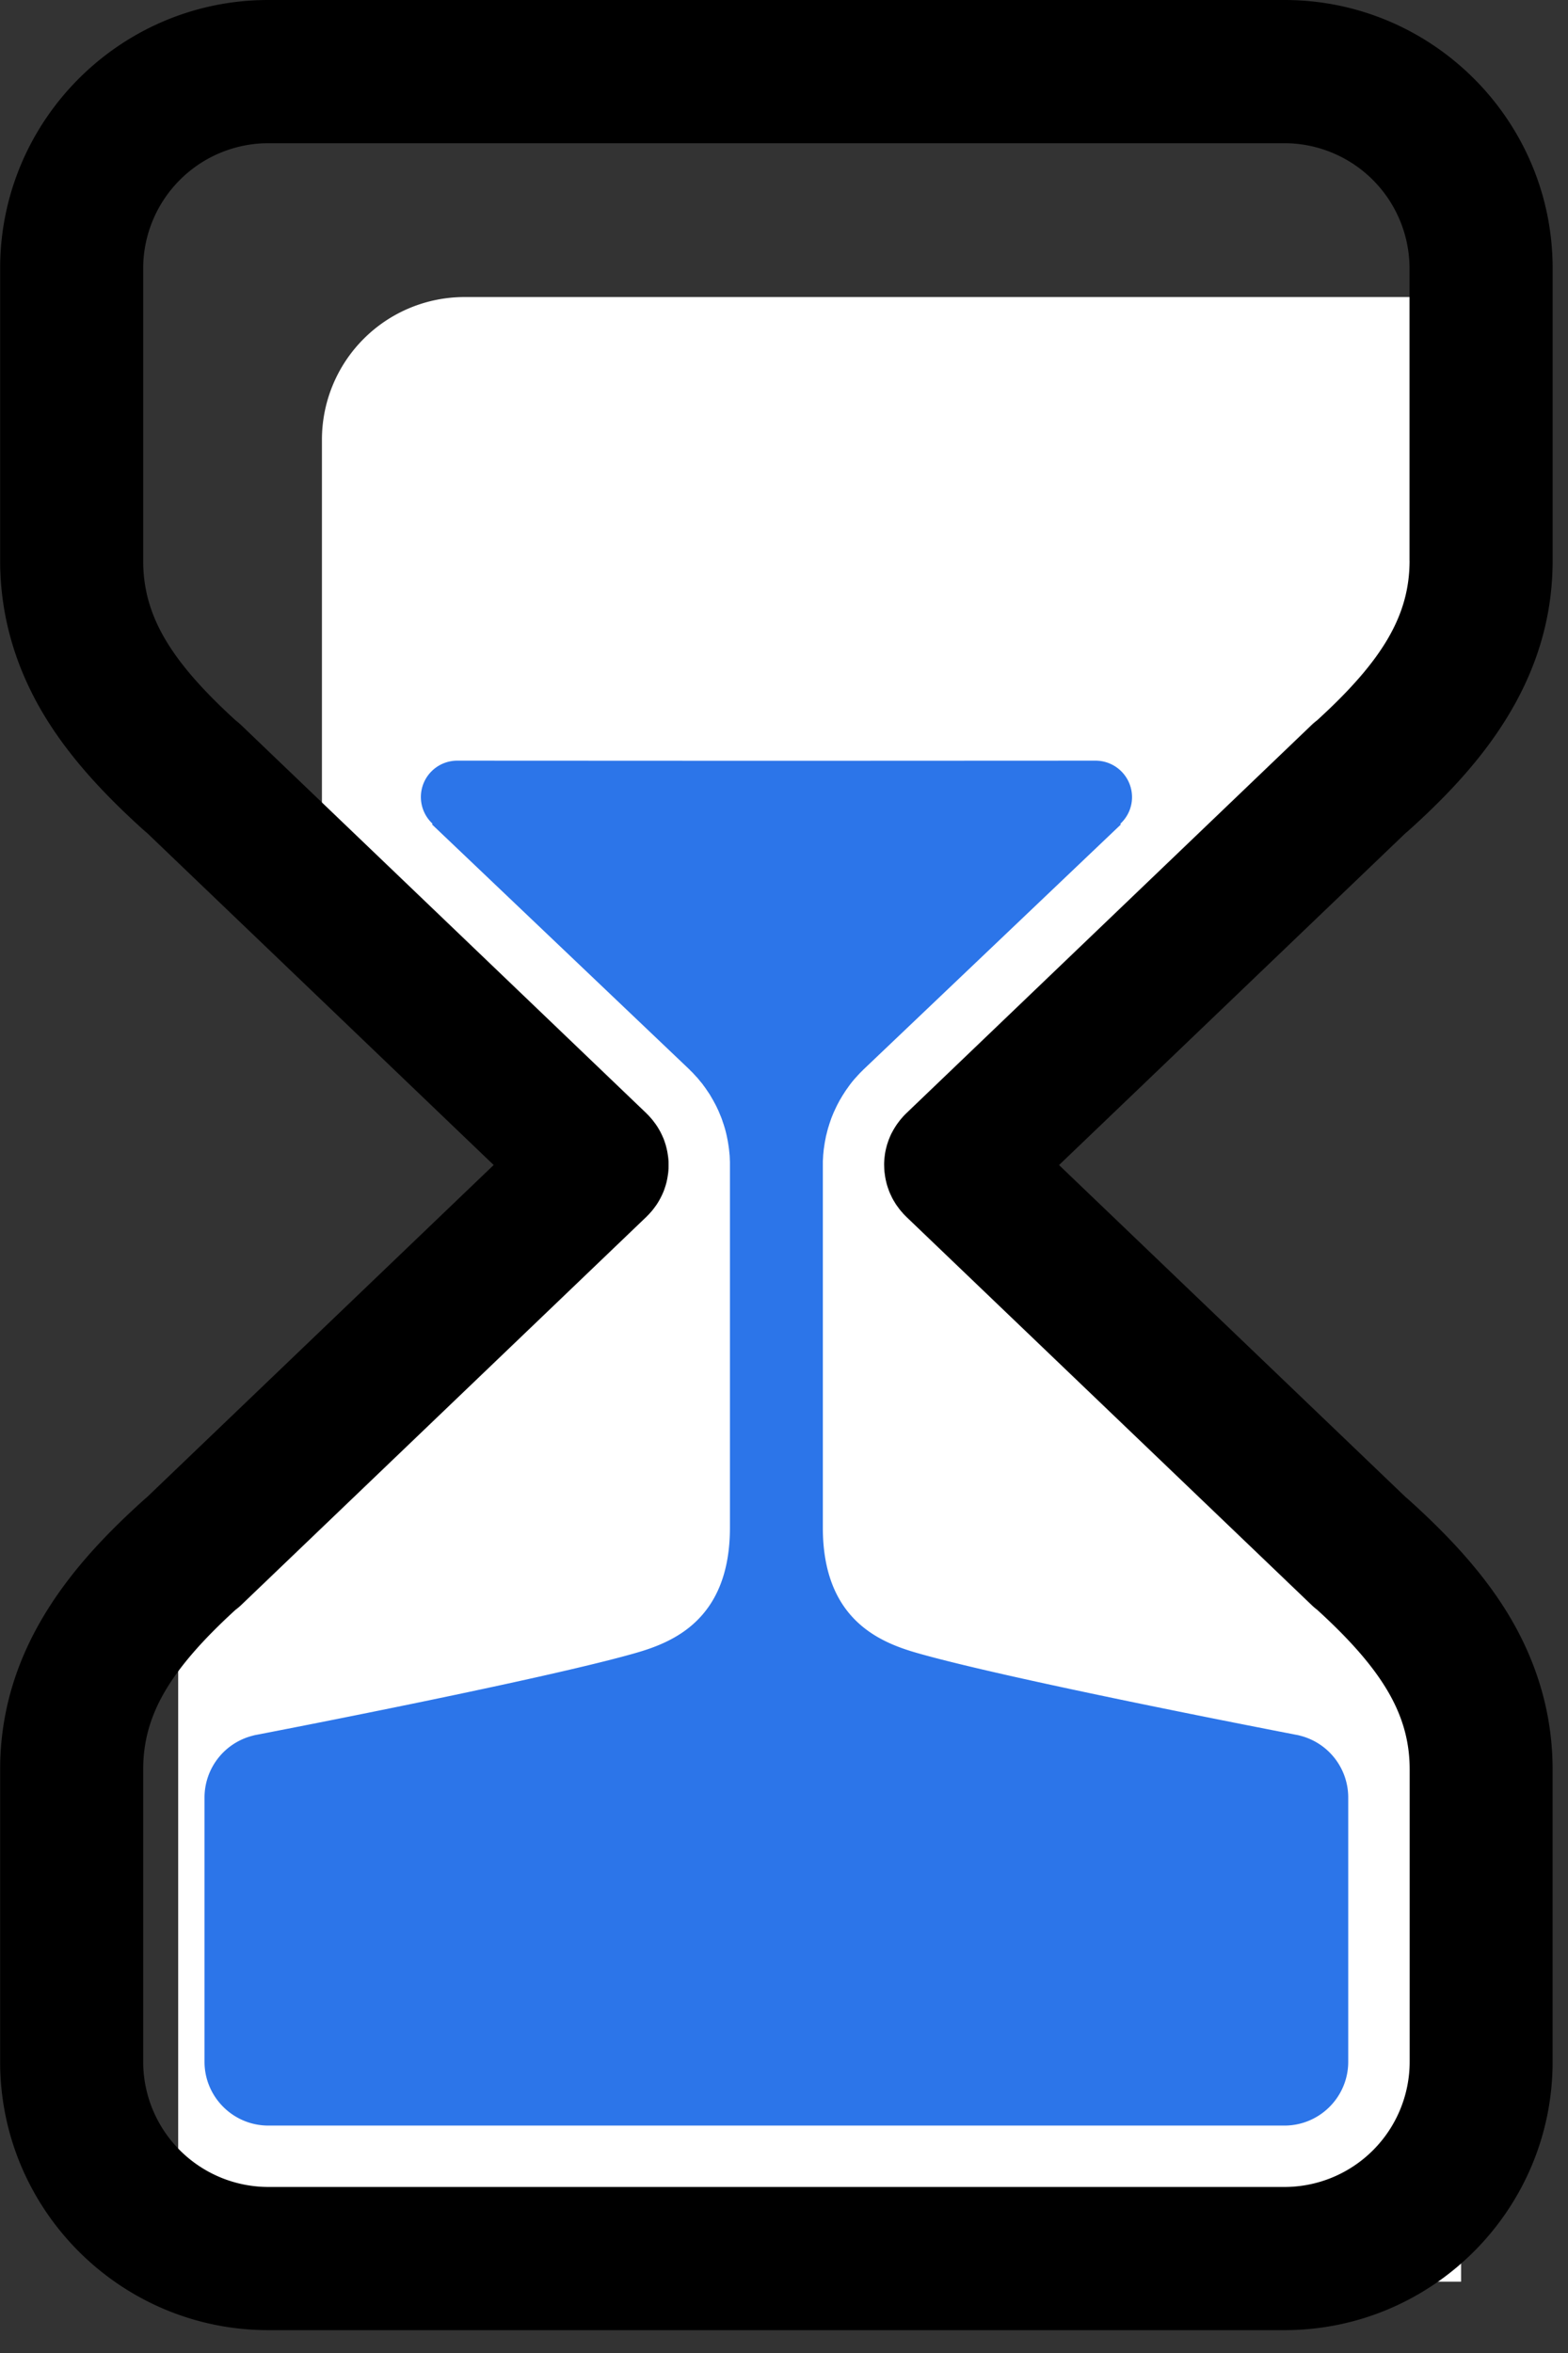
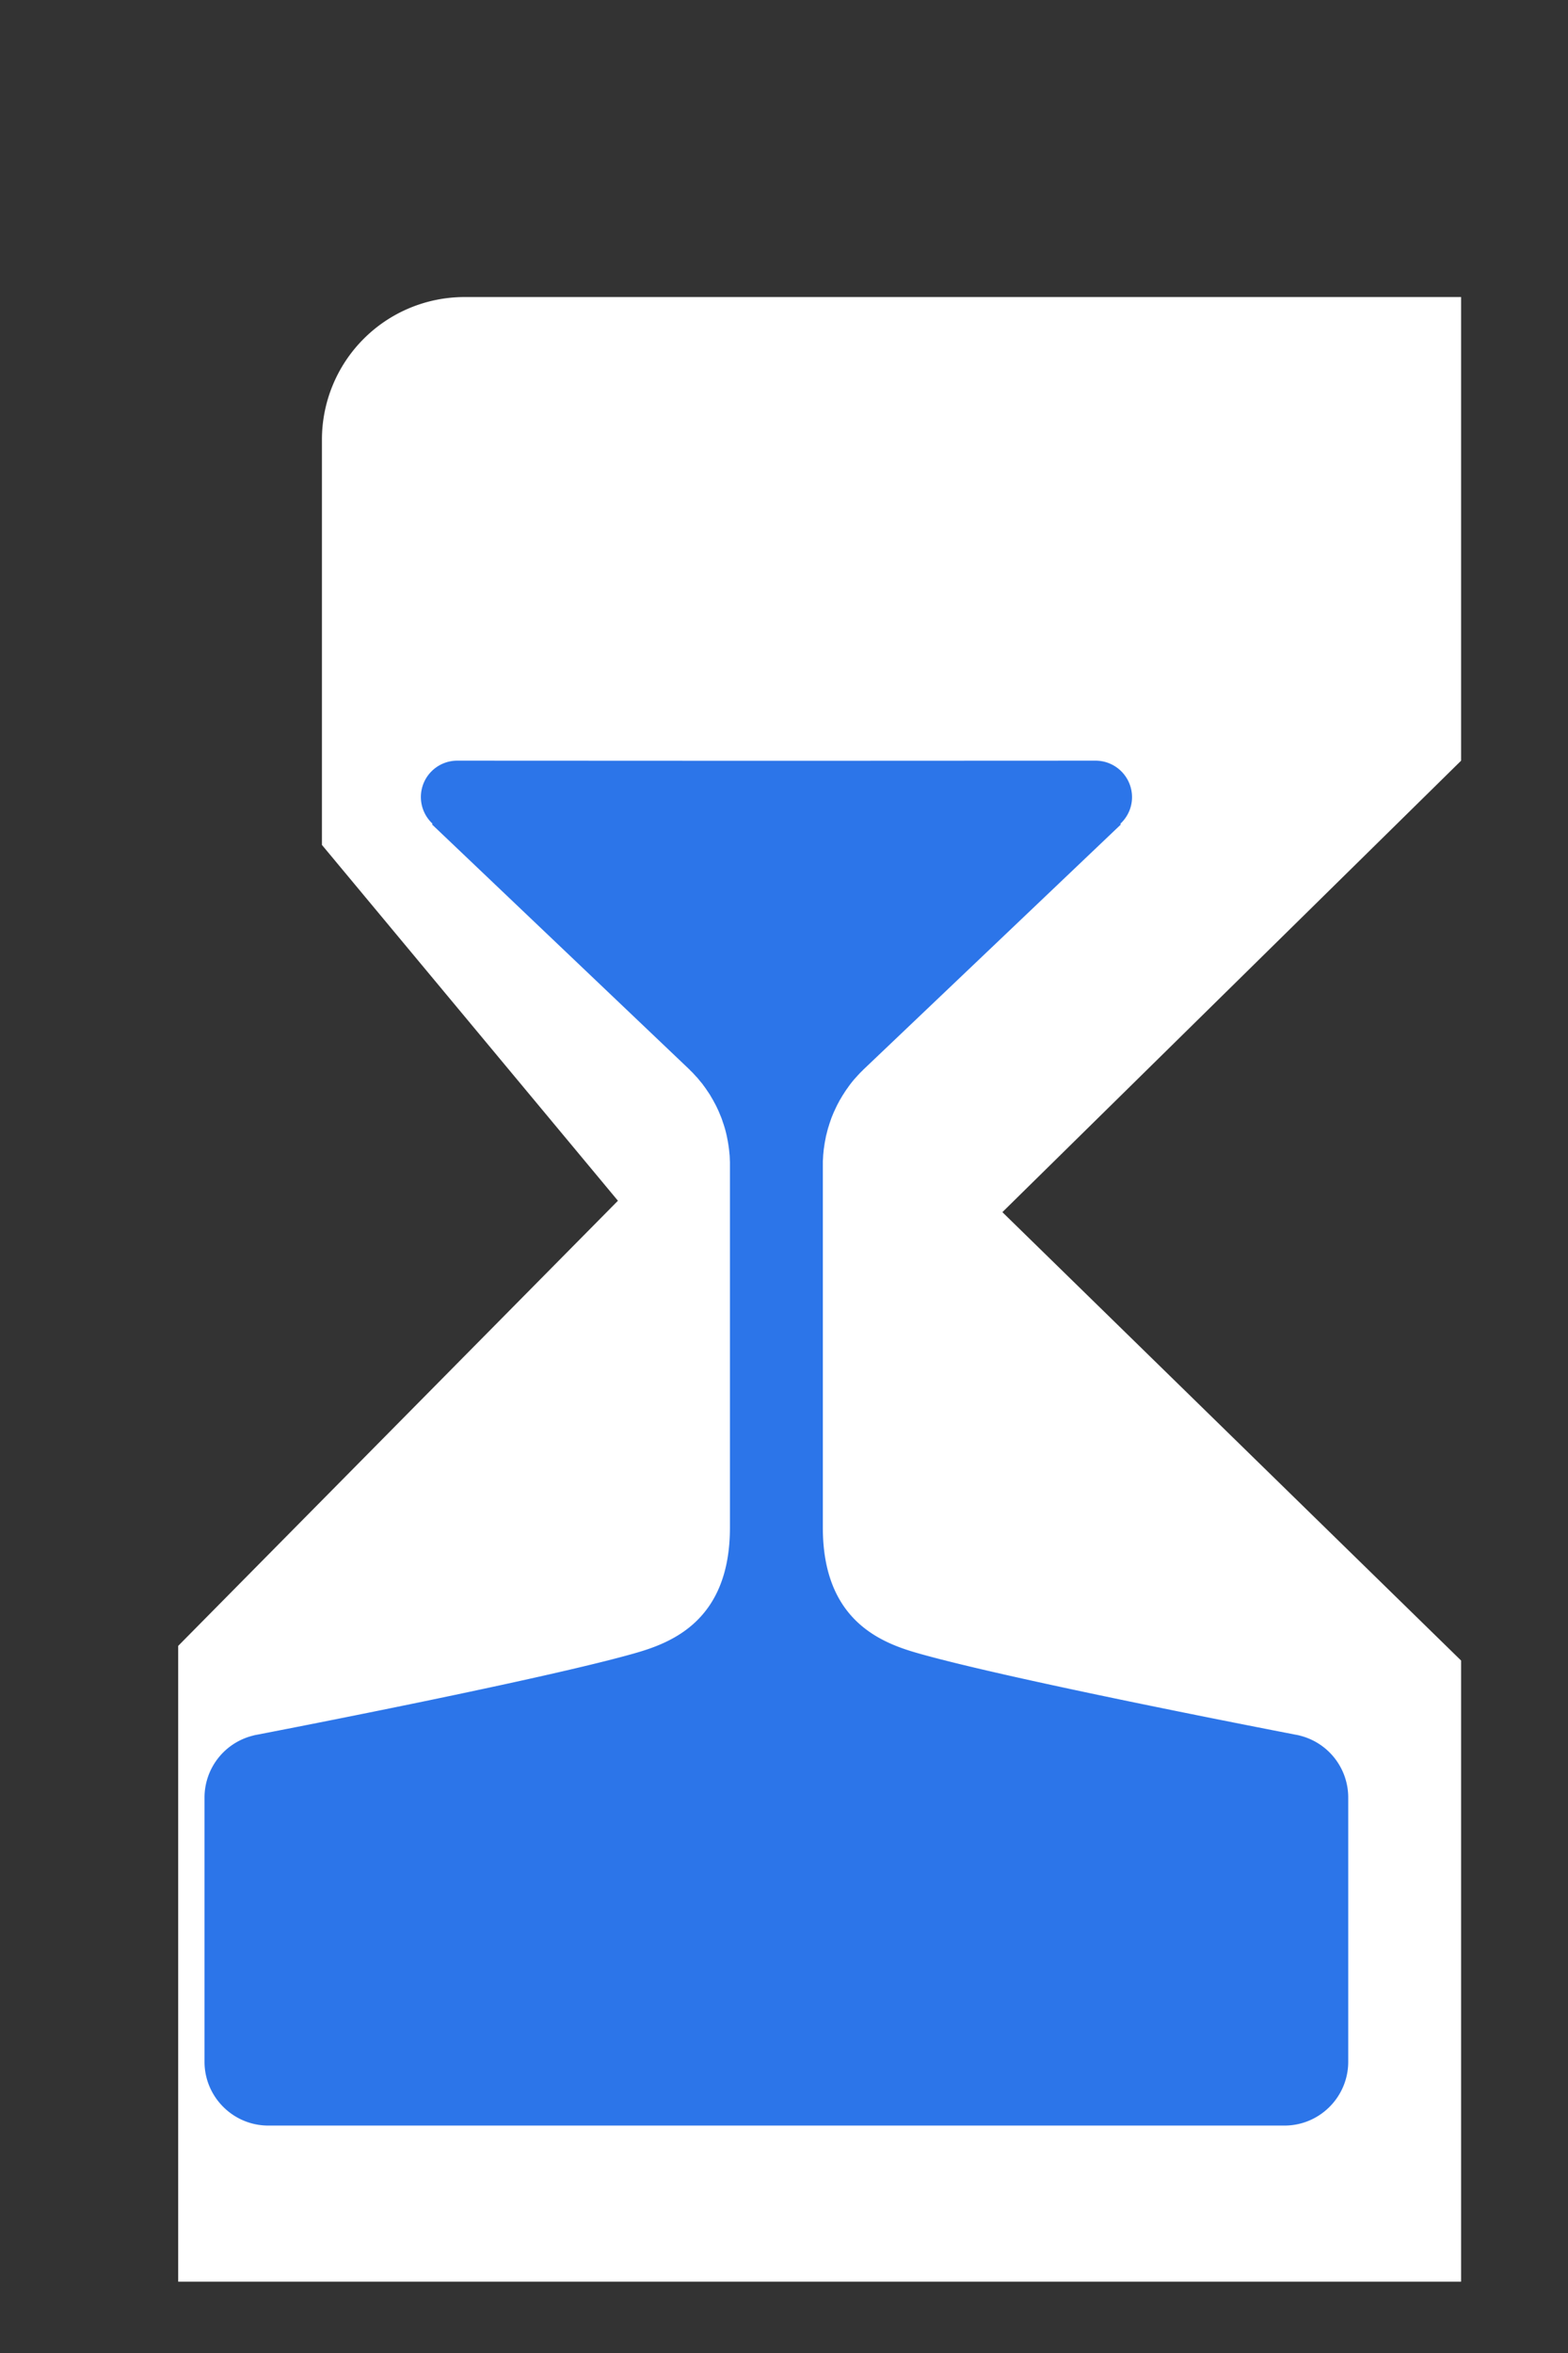
<svg xmlns="http://www.w3.org/2000/svg" width="44" height="66" viewBox="0 0 44 66">
  <rect x="0" y="0" width="44" height="66" fill="#333333" stroke="none" />
  <g fill="none" fill-rule="evenodd">
    <path fill="#FFF" d="M13.035 8.332H41v13.005L28.128 34 41 46.577V64H5V46.166L17.34 33.68 9.034 23.7V12.332a4 4 0 0 1 4-4z" />
    <g fill-rule="nonzero">
      <path fill="#2C75E9" d="M30.742 21.336l-8.956.004-8.957-.004a1.02 1.02 0 0 0-.693 1.767l-.01.025 7.206 6.857c.02.018.037.038.056.057.02.02.04.037.058.057l.008.01c.028.028.053.058.08.087.017.017.033.034.049.053l.08.098.04.047c.025.034.05.07.077.105l.033.047.07.104.034.051.059.101.035.06c.017.03.032.062.05.092l.037.071c.014.027.026.056.04.085.014.027.026.054.037.082.012.025.02.051.032.076l.038.094.024.067c.01.035.023.07.035.104a3.15 3.15 0 0 1 .105.405c.008.04.016.08.022.12l.01.062.016.114.007.068.011.11.004.078c0 .032.003.066.004.1v10.258c0 2.579-1.6 3.22-2.662 3.522-2.525.722-9.651 2.103-10.6 2.286-.028.005-.056.01-.085.017a.092.092 0 0 0-.02.004v.002a1.79 1.79 0 0 0-1.377 1.739v7.413c0 .987.804 1.79 1.791 1.79H36.043c.988 0 1.79-.803 1.79-1.79v-7.413a1.79 1.79 0 0 0-1.377-1.74l.002-.001s-.009-.003-.021-.004a1.085 1.085 0 0 0-.085-.017c-.944-.183-8.074-1.565-10.6-2.286-1.062-.302-2.66-.942-2.662-3.517V32.678v-.088c0-.033.003-.067.005-.1l.004-.078c.002-.037.008-.073.01-.109l.007-.068.017-.114c.004-.02.006-.042.009-.062l.023-.12c.004-.017.008-.038.01-.056l.03-.118.014-.057c.011-.038.02-.075.033-.112a.663.663 0 0 0 .018-.061l.036-.105.023-.067.038-.094c.012-.025.02-.051.032-.076l.038-.082.04-.085.036-.071c.018-.03.033-.062.05-.093l.036-.059c.019-.034.039-.068.06-.1l.033-.051c.022-.036.045-.07.07-.105l.033-.046a2.883 2.883 0 0 1 .197-.251l.048-.052c.026-.03.052-.058.08-.087.002-.004.006-.007.009-.01.017-.02.039-.038.057-.057.019-.018.038-.04.057-.057l7.206-6.857-.01-.025c.201-.186.327-.452.327-.747a1.024 1.024 0 0 0-1.024-1.022z" />
-       <path fill="#000" d="M36.043 0H7.528C3.378 0 .004 3.376.004 7.524v8.203c0 1.552.434 3.04 1.29 4.426.634 1.024 1.507 2.023 2.75 3.142.027.022.052.045.079.066l9.73 9.317-9.73 9.318a1.537 1.537 0 0 0-.078.067C2.165 43.755.005 46.142.004 49.63v8.204c0 4.149 3.375 7.525 7.524 7.525h28.515c4.15 0 7.525-3.376 7.525-7.525V49.63c0-1.552-.435-3.04-1.29-4.425-.635-1.025-1.509-2.023-2.752-3.142a2.033 2.033 0 0 0-.079-.067l-9.729-9.317 9.73-9.317c.027-.021.053-.044.079-.066 1.88-1.693 4.04-4.08 4.042-7.566V7.524C43.568 3.376 40.193 0 36.043 0zm3.511 15.725c0 1.513-.729 2.778-2.592 4.477a1.88 1.88 0 0 0-.17.146L25.428 31.23c-.012.01-.02.021-.03.03l-.031.031c-.014.014-.025.029-.039.044l-.069.08-.058.077c-.02.028-.042.056-.06.086-.017.027-.036.054-.051.082a1.438 1.438 0 0 0-.05.088 1.333 1.333 0 0 0-.082.176c-.014.031-.025.062-.036.094l-.03.089-.025.096a1.708 1.708 0 0 0-.037.189l-.011.093a1.602 1.602 0 0 0-.007.097c-.002.032-.002.064-.002.096l.003.096c.002.033.003.065.007.097l.012.093c.005.033.01.066.017.099.005.03.012.06.02.09.007.033.015.065.025.097.01.03.018.06.03.089.011.032.021.063.034.094.013.03.025.06.04.088.014.03.027.06.042.088.016.03.032.059.05.088l.05.082c.02.03.041.056.062.086.018.025.037.051.058.077.022.027.045.053.07.08.012.015.023.03.038.043.01.012.02.02.03.03l.03.032L36.795 45.01c.053.052.109.1.168.145 1.864 1.7 2.594 2.965 2.594 4.479v8.199a3.514 3.514 0 0 1-3.511 3.51H7.528a3.515 3.515 0 0 1-3.51-3.51v-8.2c0-1.514.73-2.778 2.592-4.48.059-.043.116-.092.17-.144l11.363-10.882c.011-.01.02-.021.031-.033.01-.01.02-.017.03-.029.014-.014.024-.029.038-.042.024-.027.048-.054.07-.081l.058-.076c.02-.029.043-.057.062-.087l.05-.08.05-.09.043-.086.04-.09c.013-.03.024-.062.034-.093l.03-.09.026-.095c.006-.031.014-.062.019-.093a1.36 1.36 0 0 0 .016-.096c.005-.032.01-.062.013-.094l.007-.096a4.775 4.775 0 0 0 0-.192 1.525 1.525 0 0 0-.02-.19 1.803 1.803 0 0 0-.016-.098l-.02-.091-.025-.096-.03-.09c-.01-.03-.021-.062-.034-.093l-.04-.089-.043-.088-.05-.088a1.821 1.821 0 0 0-.05-.08c-.02-.03-.04-.059-.062-.087l-.057-.076-.07-.082c-.015-.013-.025-.028-.039-.043l-.03-.03c-.012-.01-.02-.02-.03-.031L6.779 20.35a2.037 2.037 0 0 0-.167-.144c-1.865-1.7-2.594-2.965-2.594-4.478v-8.2a3.515 3.515 0 0 1 3.51-3.511h28.515a3.515 3.515 0 0 1 3.51 3.51v8.198h.001z" />
    </g>
  </g>
</svg>